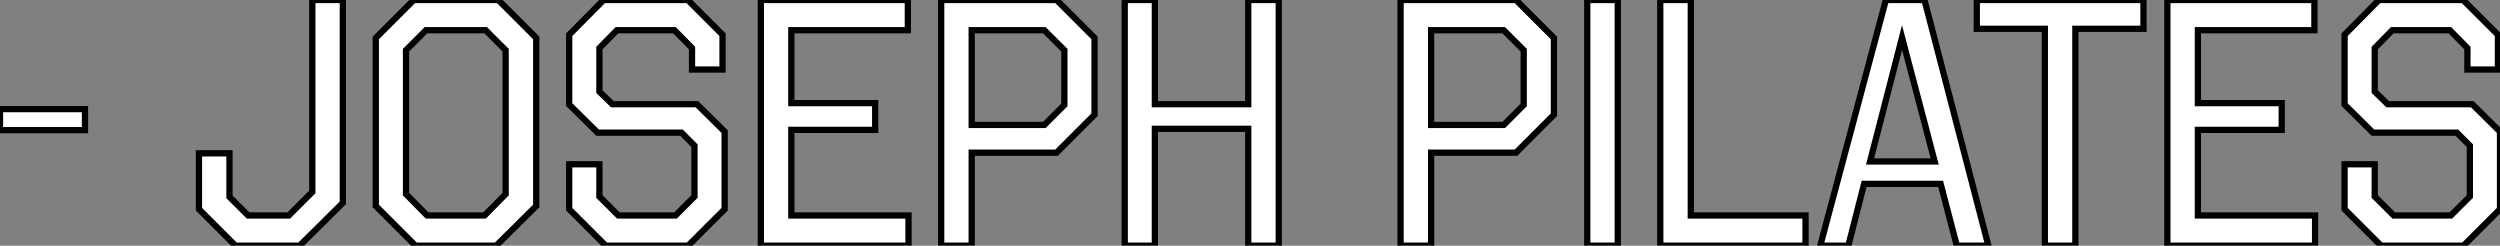
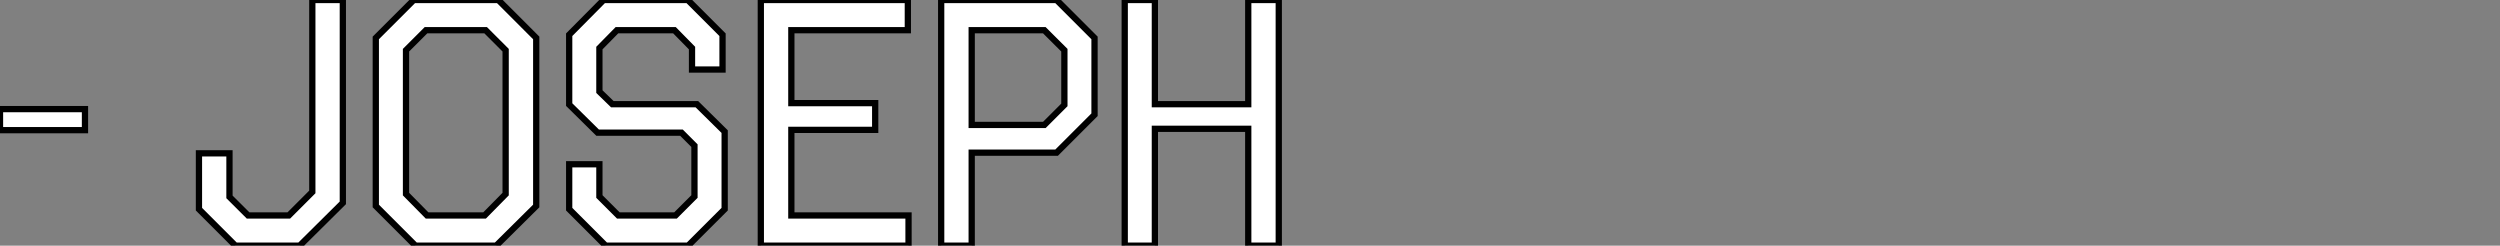
<svg xmlns="http://www.w3.org/2000/svg" viewBox="-0.004 8.812 398.936 39.2">
  <rect x="-0.004" y="8.812" width="398.936" height="39.2" fill="#808080" stroke="none" />
  <path d="M0.78-21.78L14.34-21.78L14.34-18.42L0.78-18.42L0.78-21.78Z" fill="white" stroke="black" transform="translate(0 0) scale(1 1) translate(-0.784 48.003)" />
  <path d="M19.77-39.20L24.64-39.20L24.64-6.83L17.75 0L7.50 0L1.68-5.82L1.68-14.73L6.55-14.73L6.55-7.78L9.52-4.82L16.02-4.82L19.77-8.57L19.77-39.20ZM49.45-39.20L55.50-33.15L55.50-6.33L49.11 0L36.23 0L29.90-6.33L29.90-33.15L35.95-39.20L49.45-39.20ZM50.62-31.19L47.43-34.38L37.91-34.38L34.72-31.19L34.72-8.23L38.08-4.82L47.26-4.82L50.62-8.23L50.62-31.19ZM79.69-39.20L85.23-33.66L85.23-28.11L80.36-28.11L80.36-31.53L77.56-34.38L68.38-34.38L65.58-31.53L65.58-24.58L67.65-22.57L81.14-22.57L85.57-18.20L85.57-5.82L79.74 0L66.58 0L60.76-5.82L60.76-12.99L65.58-12.99L65.58-7.84L68.60-4.82L77.73-4.82L80.75-7.84L80.75-15.96L78.68-18.03L65.30-18.03L60.76-22.51L60.76-33.66L66.25-39.20L79.69-39.20ZM91.34-39.20L114.80-39.20L114.80-34.38L96.21-34.38L96.21-22.74L109.59-22.74L109.59-18.48L96.21-18.48L96.21-4.82L114.91-4.82L114.91 0L91.34 0L91.34-39.20ZM138.54-39.20L144.59-33.15L144.59-20.89L138.54-14.84L124.99-14.84L124.99 0L120.12 0L120.12-39.20L138.54-39.20ZM139.78-31.19L136.58-34.38L124.99-34.38L124.99-19.26L136.58-19.26L139.78-22.46L139.78-31.19ZM169.12-39.20L173.99-39.20L173.99 0L169.12 0L169.12-18.65L154.22-18.65L154.22 0L149.41 0L149.41-39.20L154.22-39.20L154.22-22.57L169.12-22.57L169.12-39.20Z" fill="white" stroke="black" transform="translate(30.744 0) scale(1 1) translate(-0.68 48.013)" />
-   <path d="M21.56-39.20L27.61-33.15L27.61-20.89L21.56-14.84L8.01-14.84L8.01 0L3.14 0L3.14-39.20L21.56-39.20ZM22.79-31.19L19.60-34.38L8.01-34.38L8.01-19.26L19.60-19.26L22.79-22.46L22.79-31.19ZM32.93-39.20L37.80-39.20L37.80 0L32.93 0L32.93-39.20ZM44.58-39.20L49.45-39.20L49.45-4.82L67.76-4.82L67.76 0L44.58 0L44.58-39.20ZM80.58-39.20L86.74-39.20L96.94 0L91.90 0L89.32-9.86L77.11-9.86L74.59 0L70.11 0L80.58-39.20ZM88.37-13.44L83.16-33.21L78.06-13.44L88.37-13.44ZM95.09-39.20L121.69-39.20L121.69-34.61L110.82-34.61L110.82 0L105.95 0L105.95-34.61L95.09-34.61L95.09-39.20ZM125.50-39.20L148.96-39.20L148.96-34.38L130.37-34.38L130.37-22.74L143.75-22.74L143.75-18.48L130.37-18.48L130.37-4.82L149.07-4.82L149.07 0L125.50 0L125.50-39.20ZM172.70-39.20L178.25-33.66L178.25-28.11L173.38-28.11L173.38-31.53L170.58-34.38L161.39-34.38L158.59-31.53L158.59-24.58L160.66-22.57L174.16-22.57L178.58-18.20L178.58-5.82L172.76 0L159.60 0L153.78-5.82L153.78-12.99L158.59-12.99L158.59-7.84L161.62-4.82L170.74-4.82L173.77-7.84L173.77-15.96L171.70-18.03L158.31-18.03L153.78-22.51L153.78-33.66L159.26-39.20L172.70-39.20Z" fill="white" stroke="black" transform="translate(220.488 0) scale(1 1) translate(-0.136 48.013)" />
</svg>